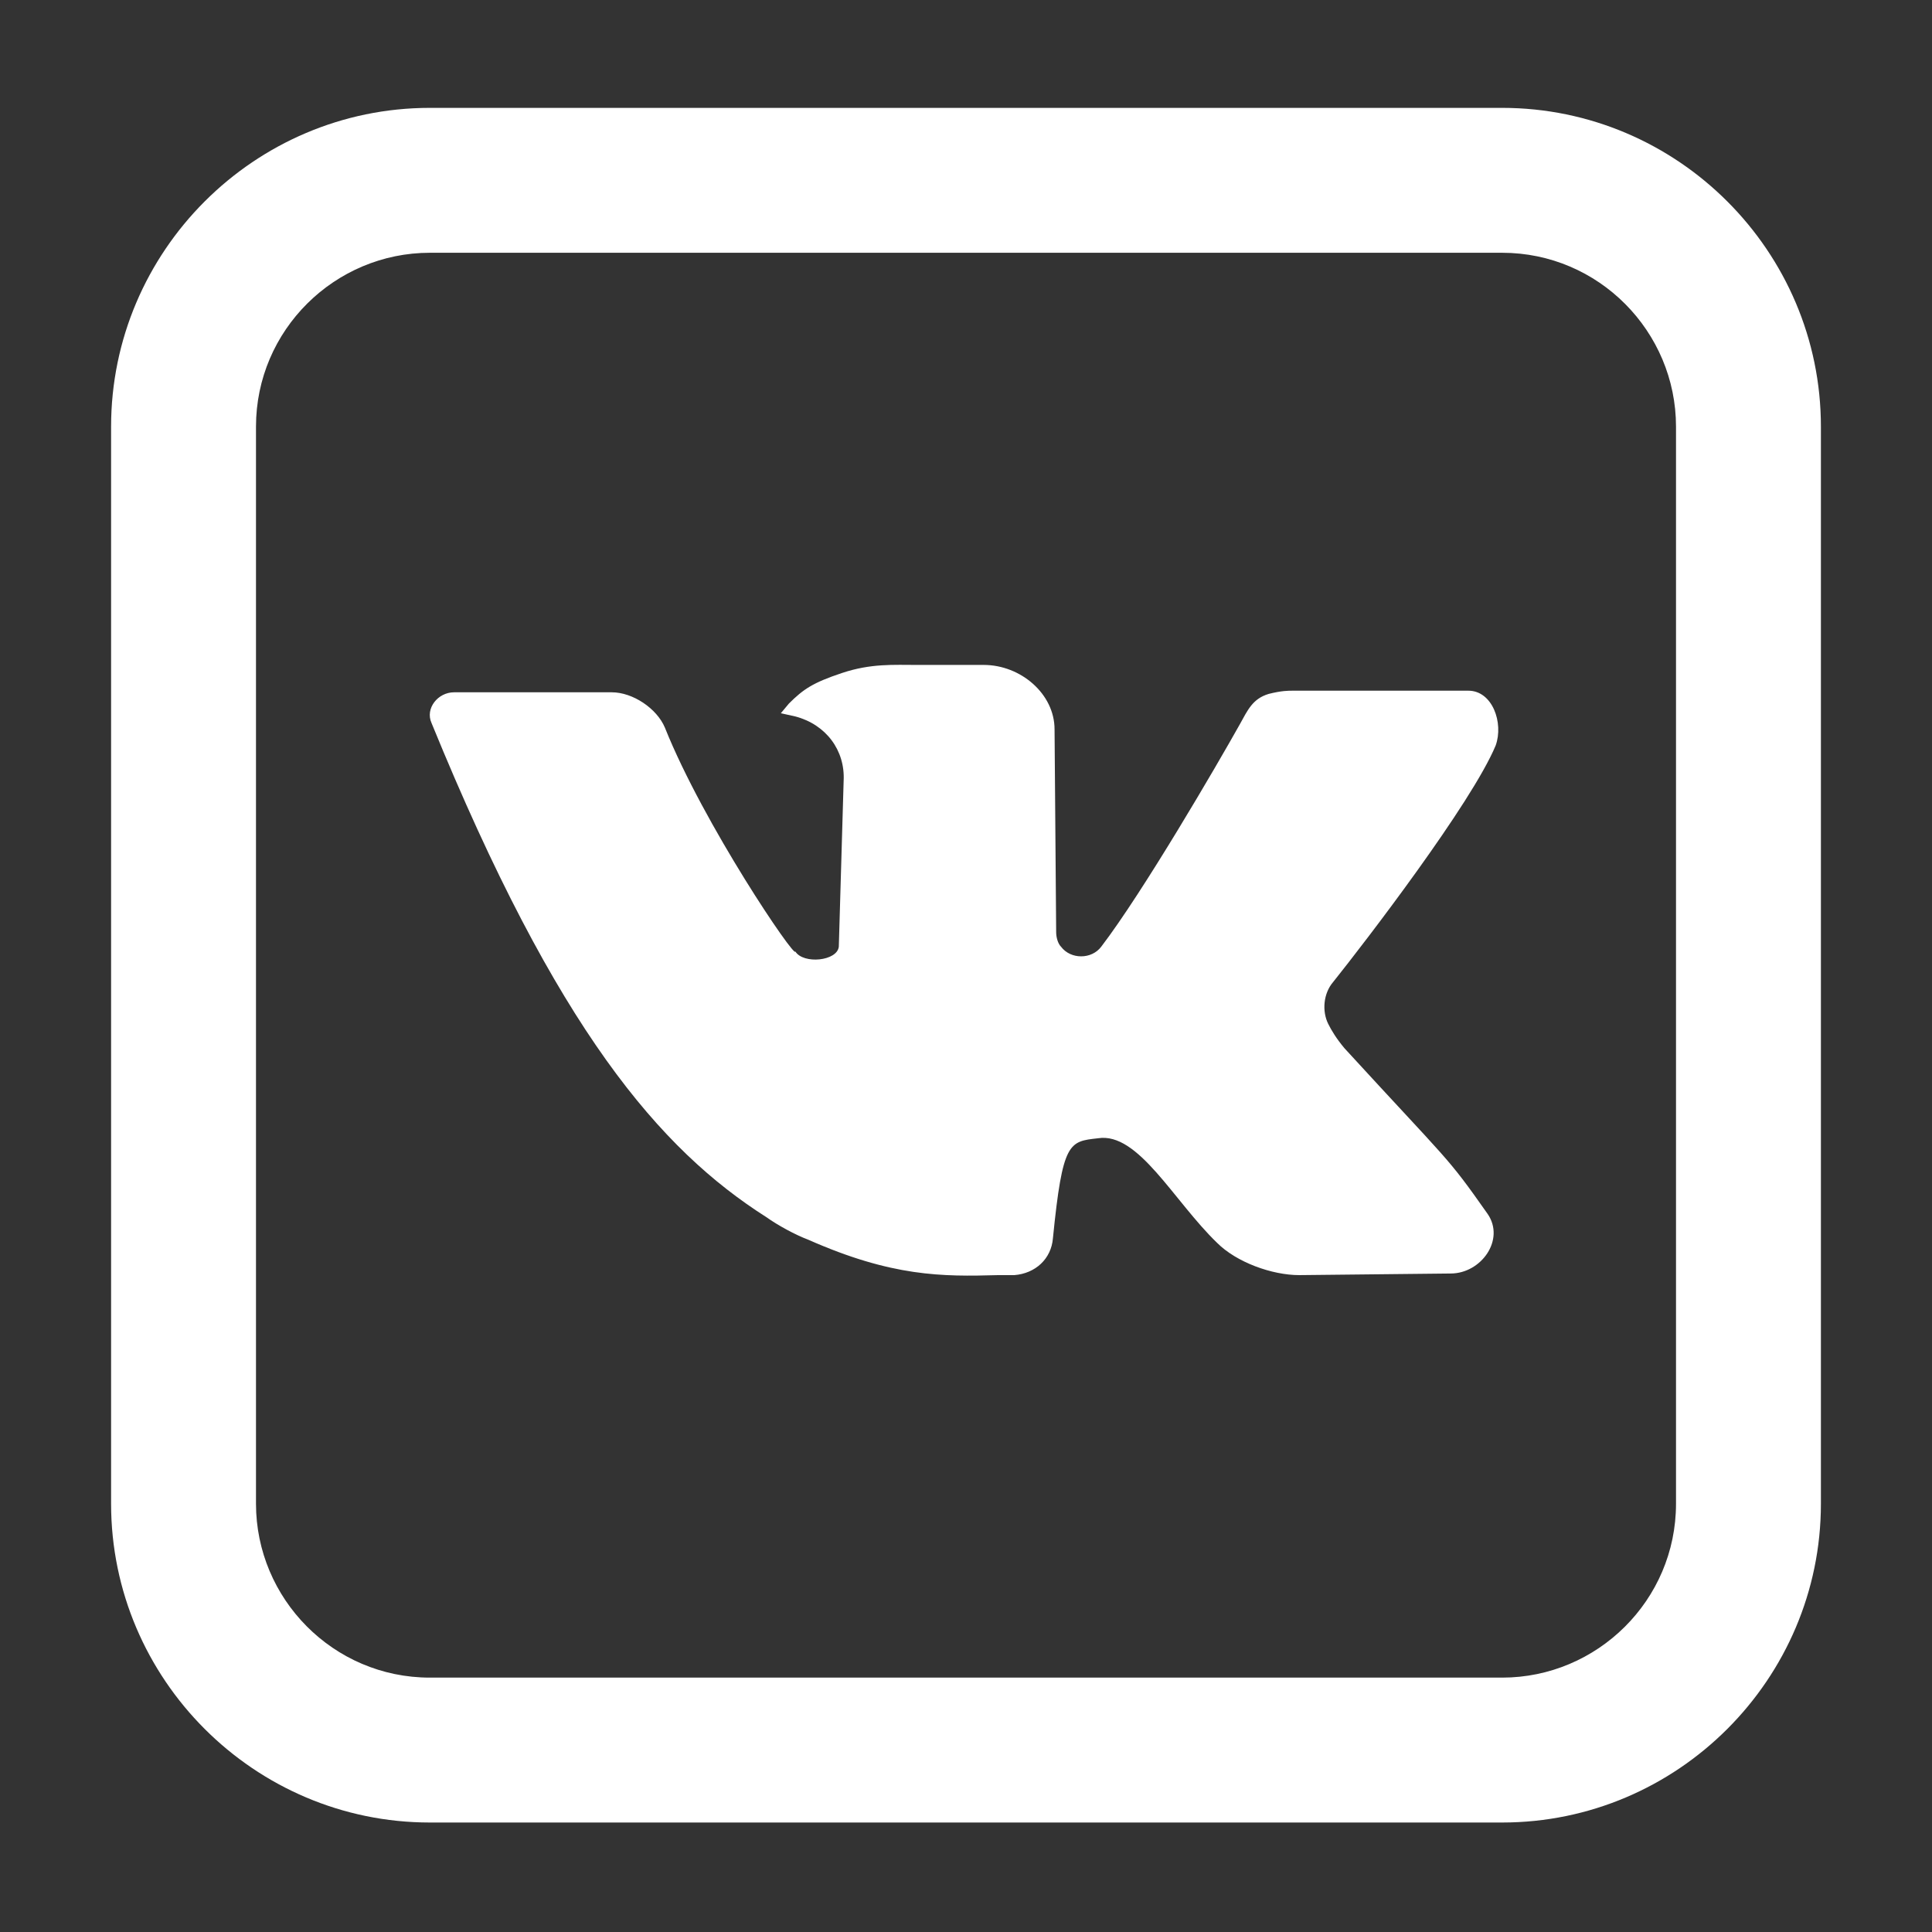
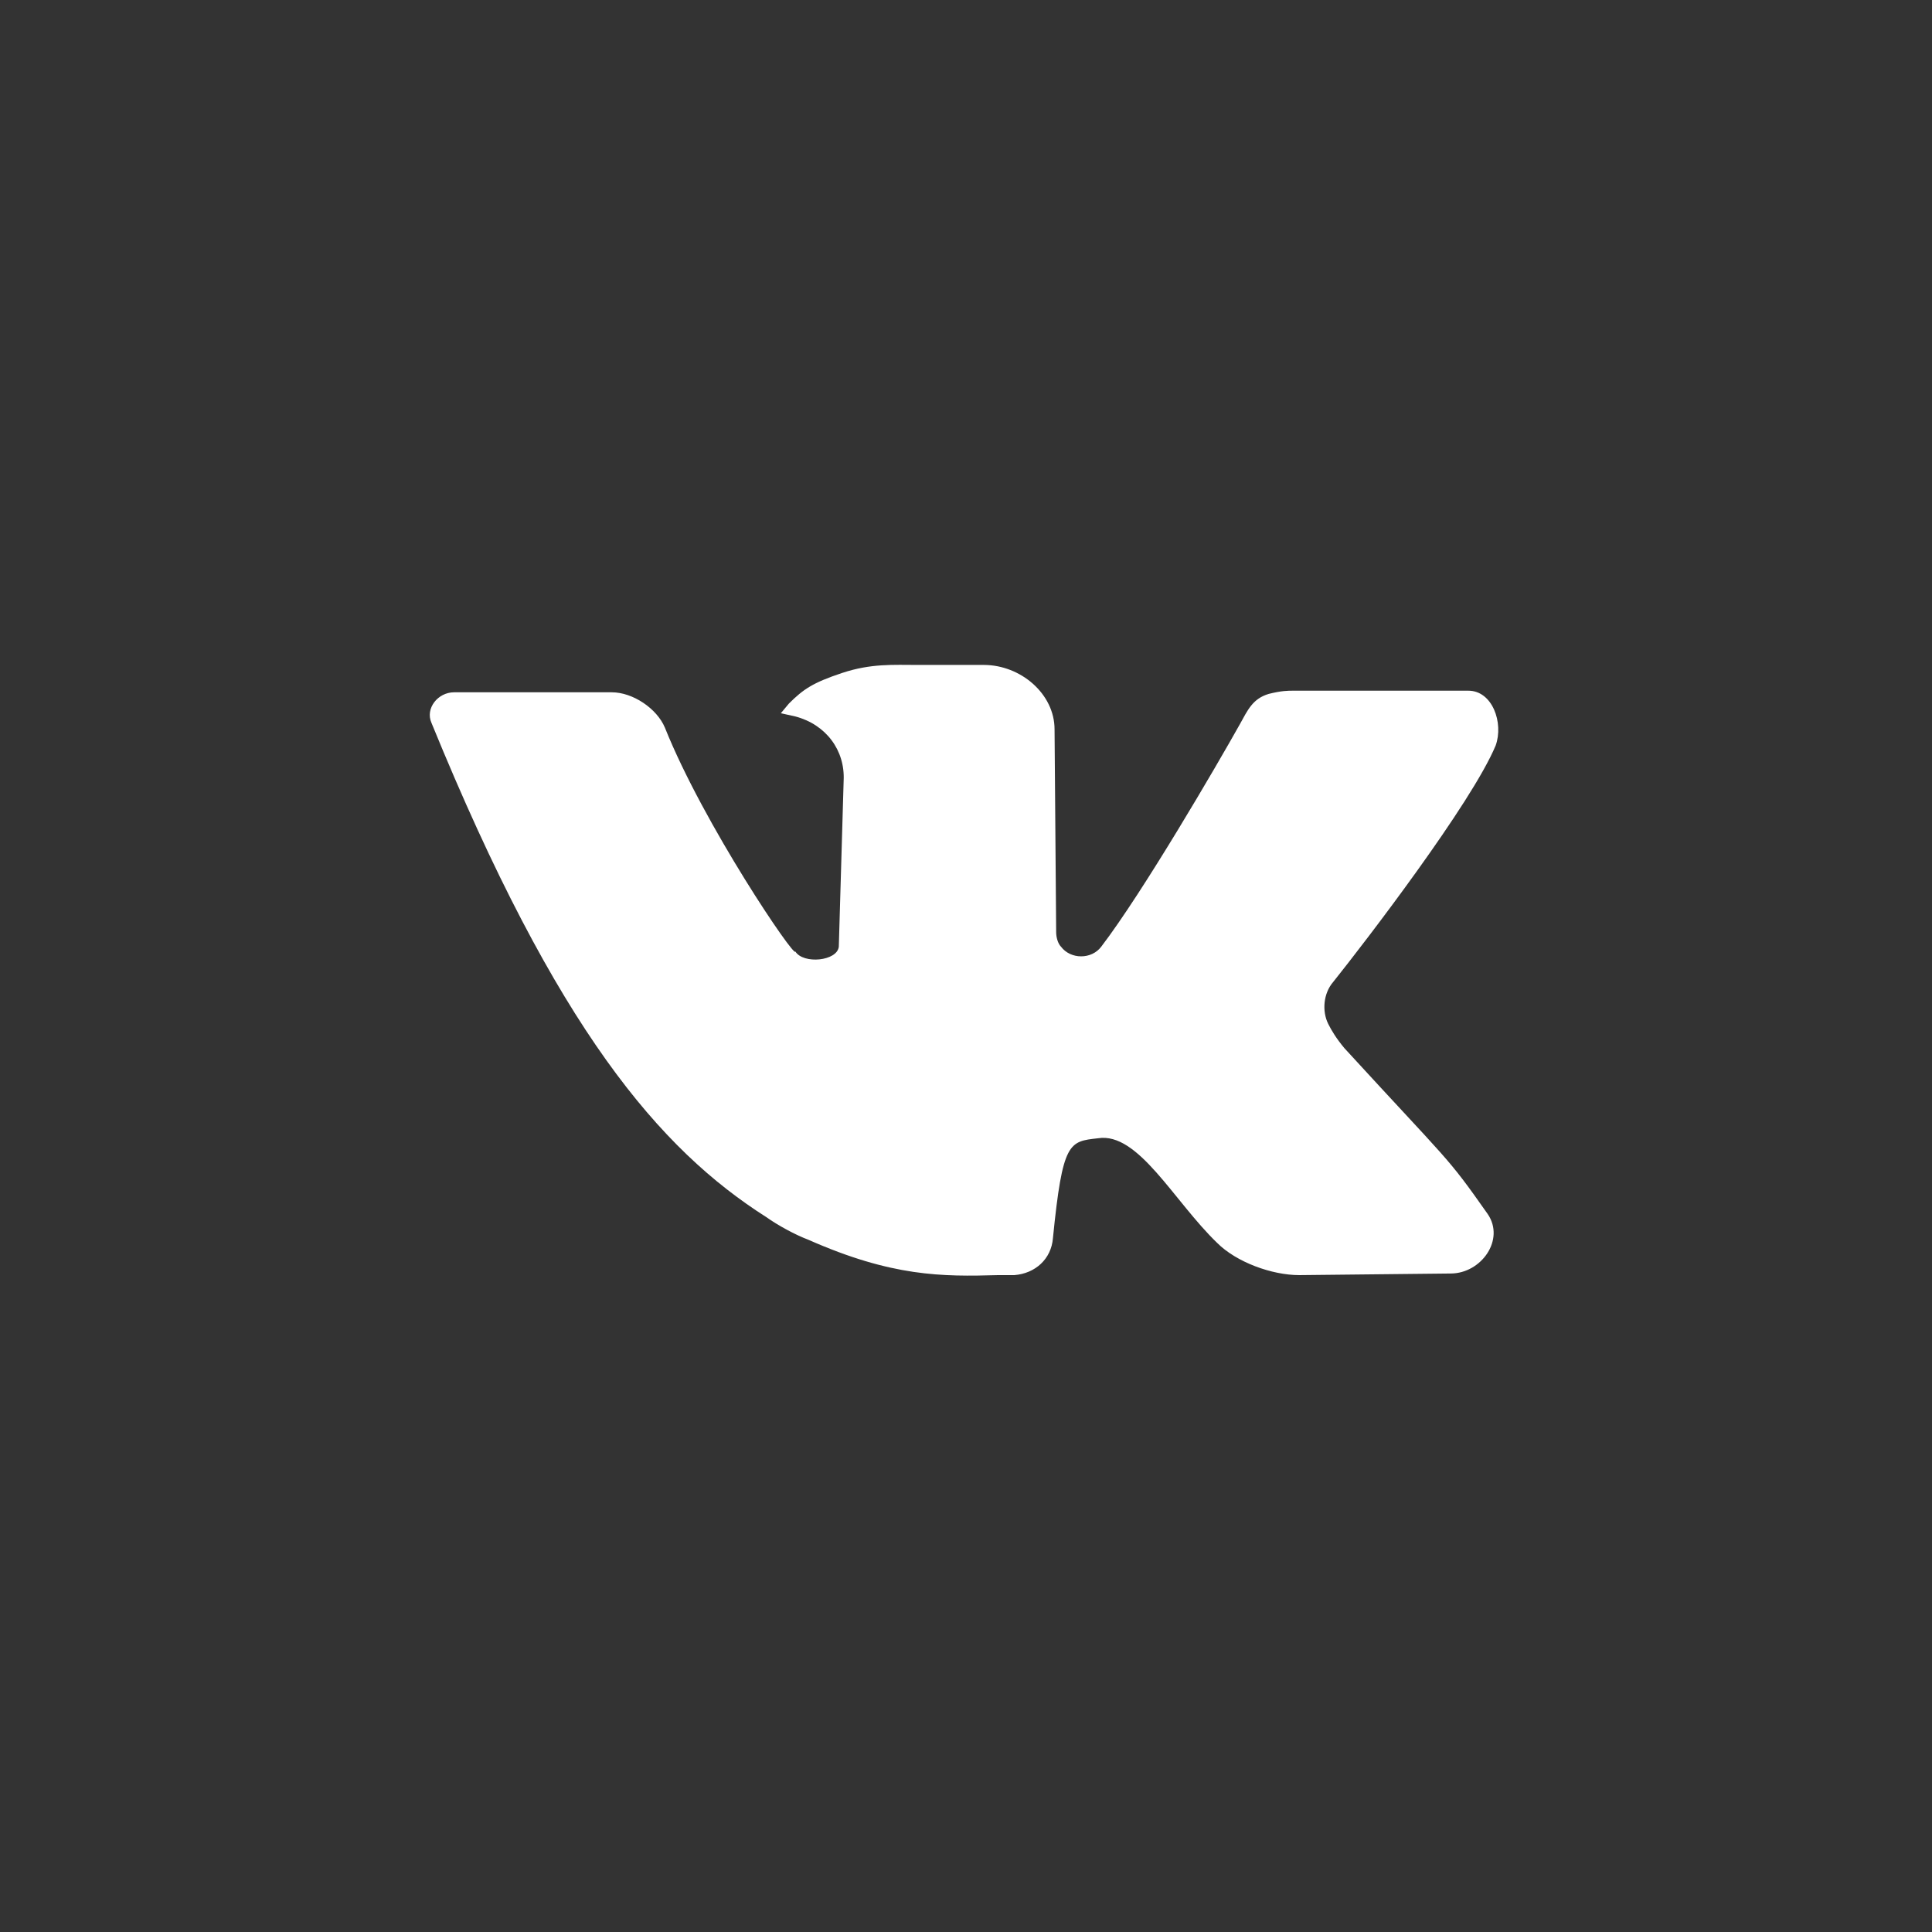
<svg xmlns="http://www.w3.org/2000/svg" version="1.1" id="Layer_1" x="0px" y="0px" viewBox="0 0 120 120" style="enable-background:new 0 0 120 120;" xml:space="preserve">
  <rect x="0" y="0" width="120" height="120" fill="#333333" stroke="none" />
  <style type="text/css">
	.st0{fill:#FFFFFF;}
	.st1{fill:#8A623E;}
</style>
  <g>
    <g>
-       <path class="st0" d="M93.3,15.7c6,0,10.8,4.9,10.8,10.8v66.9c0,6-4.9,10.8-10.8,10.8H26.7c-6,0-10.8-4.9-10.8-10.8V26.5    c0-6,4.9-10.8,10.8-10.8H93.3 M93.3,6.7H26.7c-10.9,0-19.8,8.9-19.8,19.8v66.9c0,10.9,8.9,19.8,19.8,19.8h66.6    c10.9,0,19.8-8.9,19.8-19.8V26.5C113.1,15.6,104.2,6.7,93.3,6.7L93.3,6.7z" />
-     </g>
+       </g>
    <path class="st0" d="M49.4,59.1c0.5,0.8,2.6,0.6,2.7-0.3l0.3-10.3l0,0c0,0,0,0,0,0c0.1-1.9-1.1-3.5-3-4l-0.9-0.2l0.5-0.6   c0.9-0.9,1.5-1.3,3.3-1.9c1.8-0.6,3.2-0.5,4.7-0.5h4.1c2.3,0,4.4,1.8,4.4,4l0.1,12.6c0,0.3,0.1,0.7,0.3,0.9l0,0   c0.6,0.8,1.9,0.8,2.5,0c2.6-3.4,7.2-11.3,8.6-13.8c0.5-0.9,0.8-1.6,1.8-1.9c0.8-0.2,1.2-0.2,1.5-0.2l10.9,0c1.5,0,2.2,2,1.7,3.4   c-1.5,3.6-8.1,12.2-10.1,14.7c-0.6,0.7-0.7,1.8-0.3,2.6c0.2,0.4,0.5,0.9,1,1.5c6.6,7.2,6.3,6.6,8.9,10.3c1.1,1.6-0.4,3.7-2.3,3.7   l-9.4,0.1c-1.7,0-3.9-0.8-5.1-2c-2.7-2.6-4.9-6.9-7.4-6.5c-1.8,0.2-2.2,0.2-2.8,6.2c-0.1,1.3-1.1,2.2-2.4,2.3l-1,0   c-3.5,0.1-6.6,0.1-11.8-2.2c-0.8-0.3-1.9-0.9-2.6-1.4C41,71.4,34.6,64,26.8,44.9C26.4,44,27.2,43,28.2,43c2.4,0,7.2,0,9.8,0   c1.3,0,2.8,1,3.3,2.2C43.7,51.2,49.4,59.6,49.4,59.1" />
  </g>
</svg>